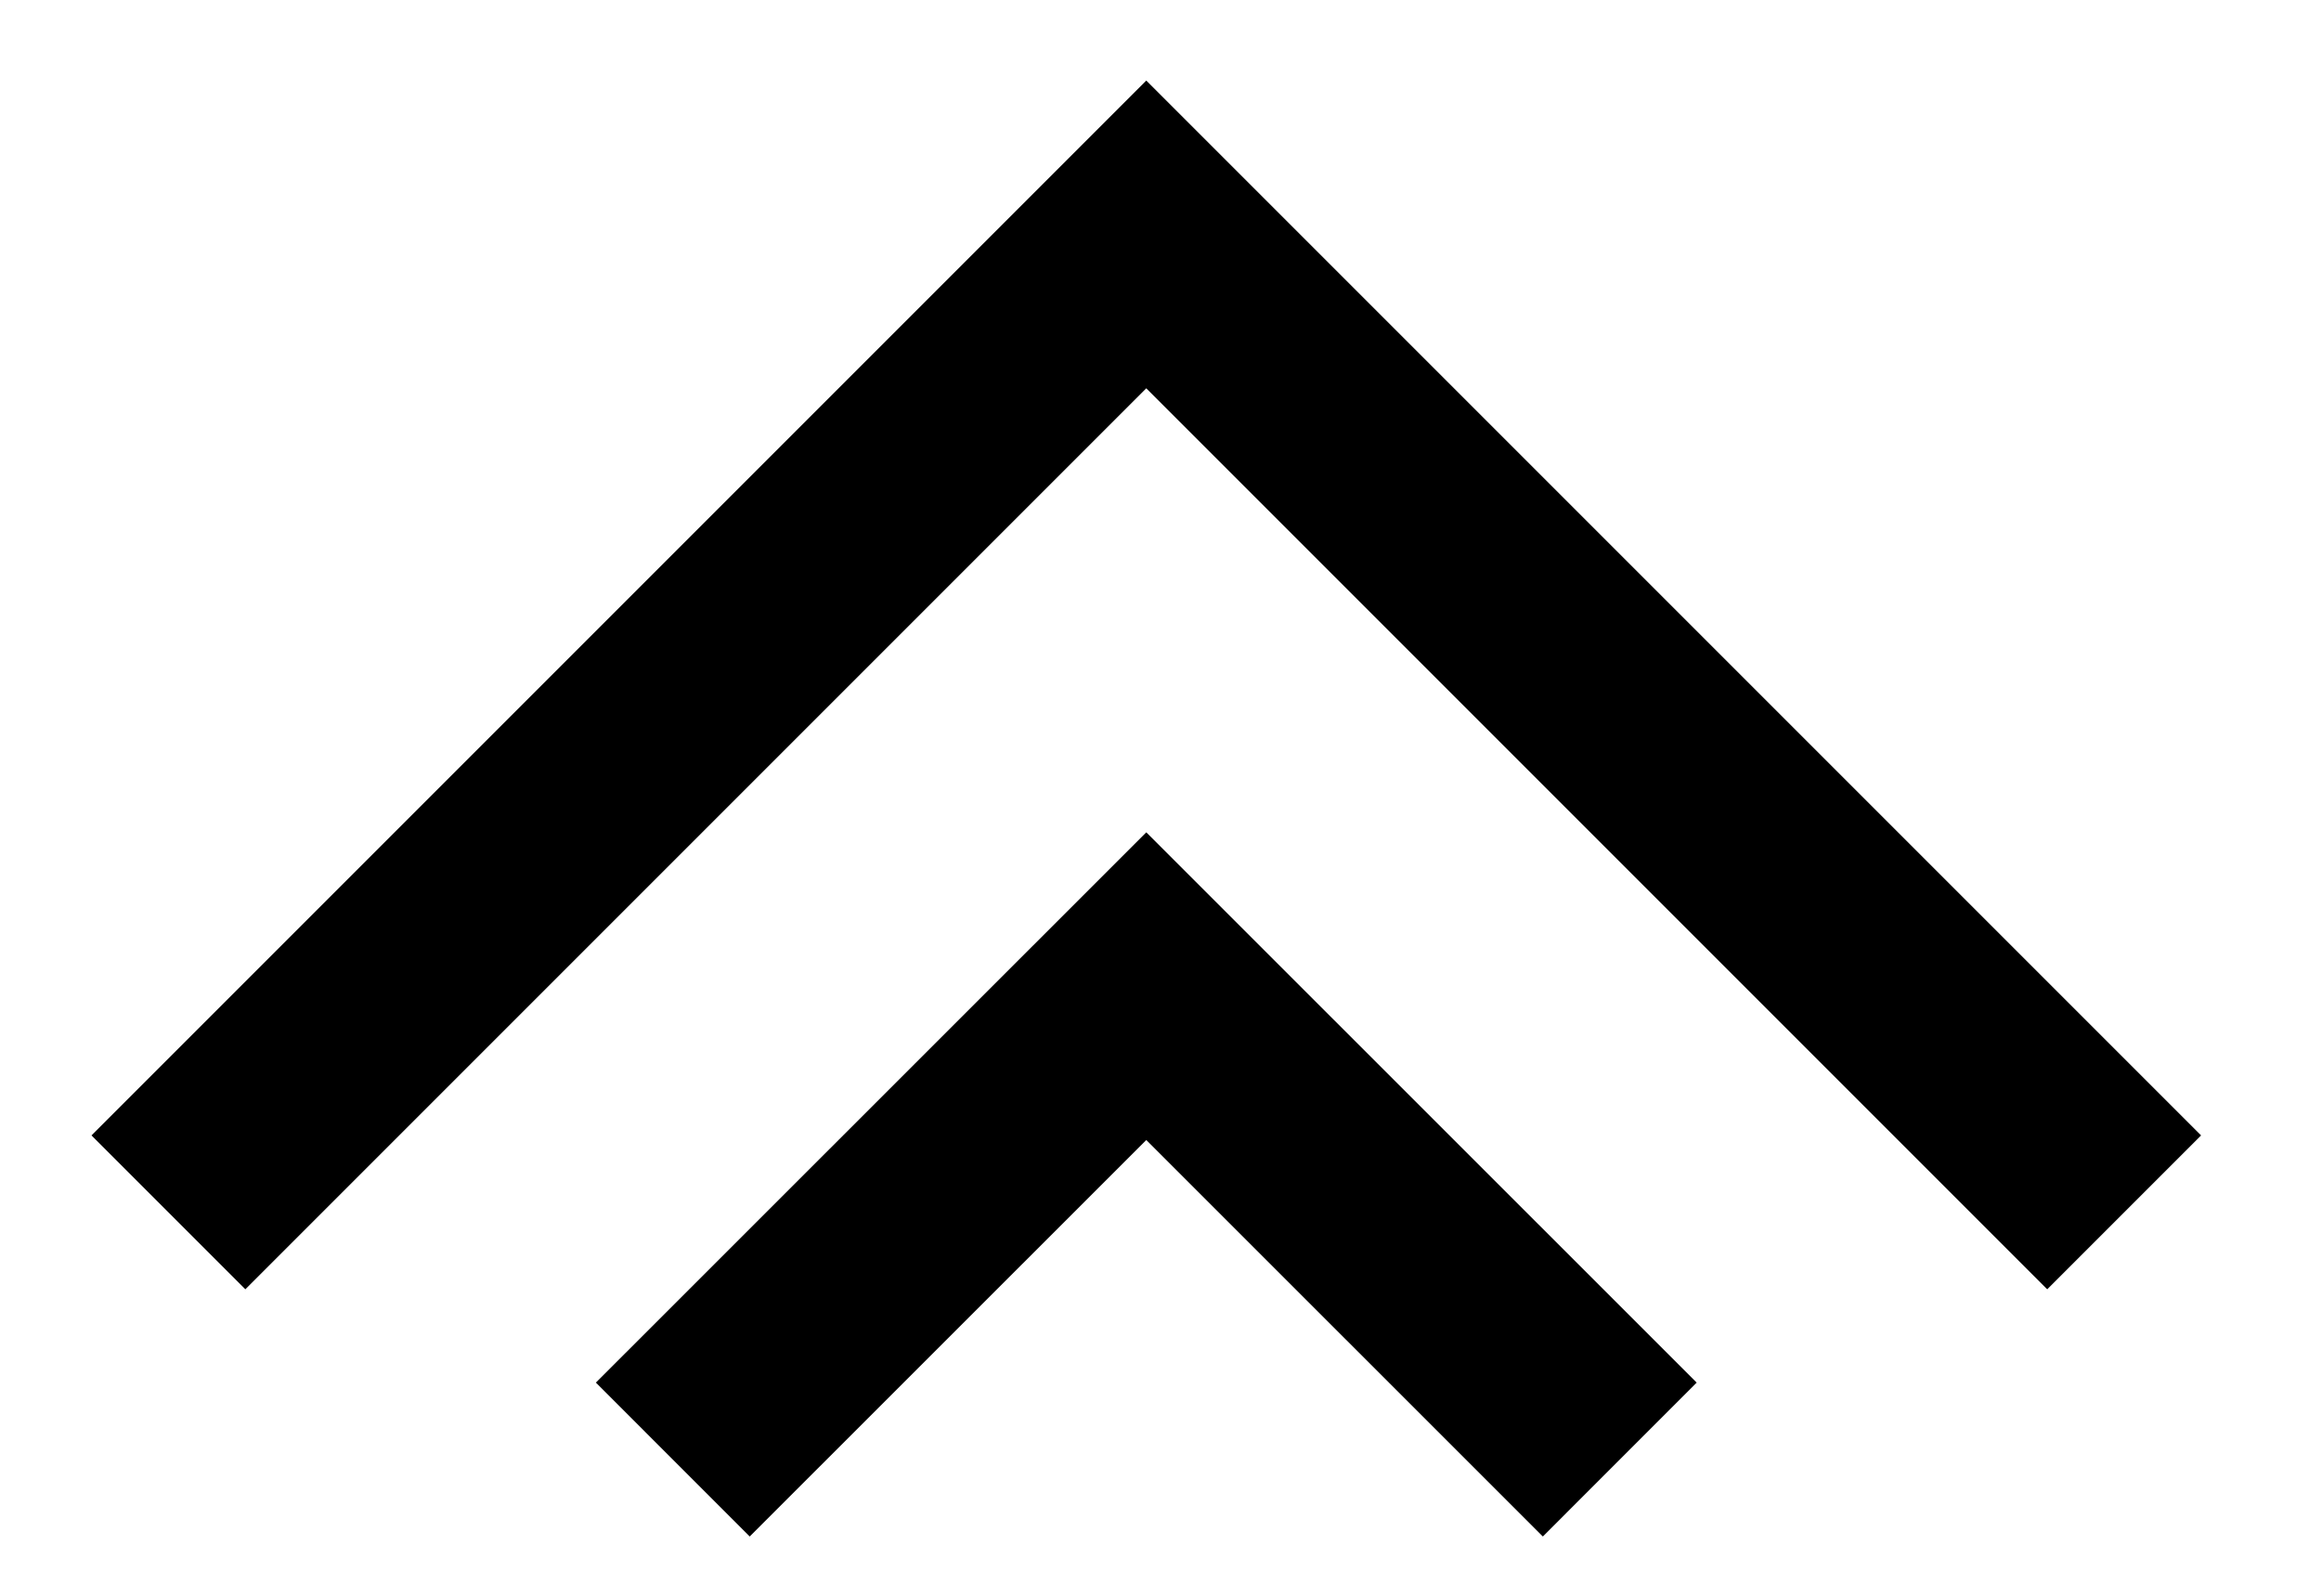
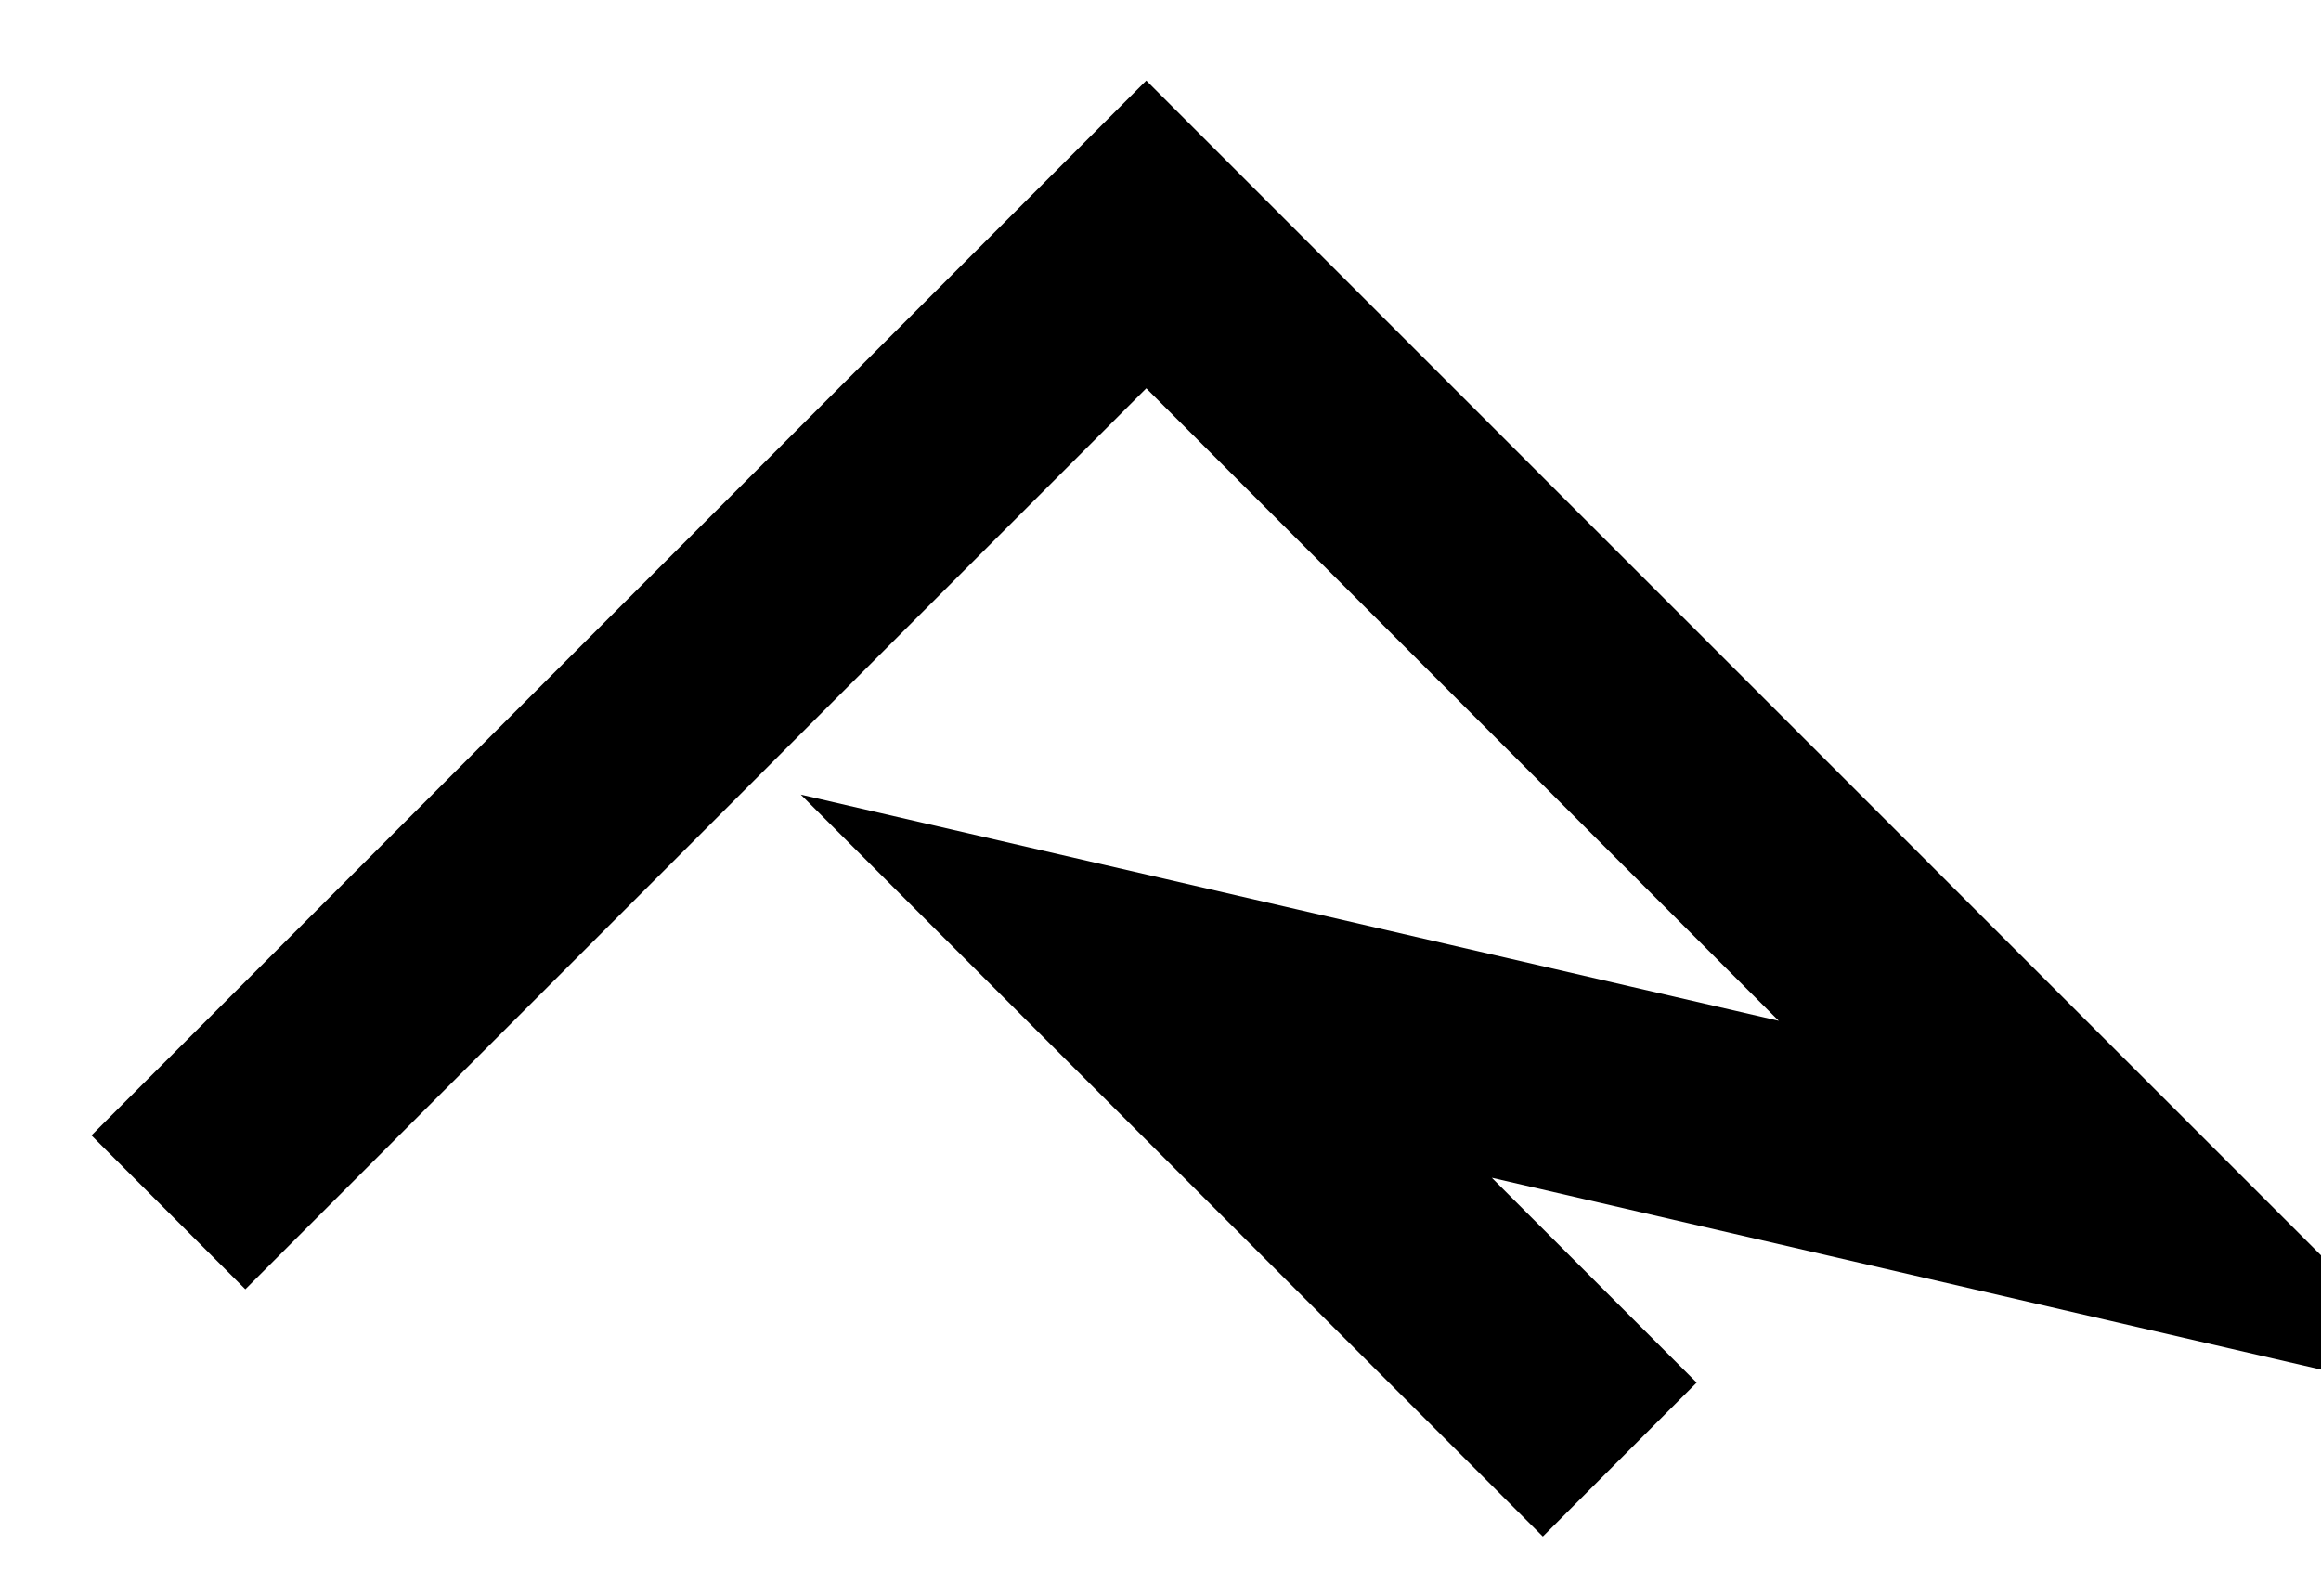
<svg xmlns="http://www.w3.org/2000/svg" width="16" height="11" viewBox="0 0 16 11" fill="none">
-   <path d="M1.161 8.357L7.902 1.616L14.643 8.357M4.638 10.061L7.902 6.798L11.166 10.061" stroke="black" stroke-width="1.5" />
+   <path d="M1.161 8.357L7.902 1.616L14.643 8.357L7.902 6.798L11.166 10.061" stroke="black" stroke-width="1.5" />
</svg>